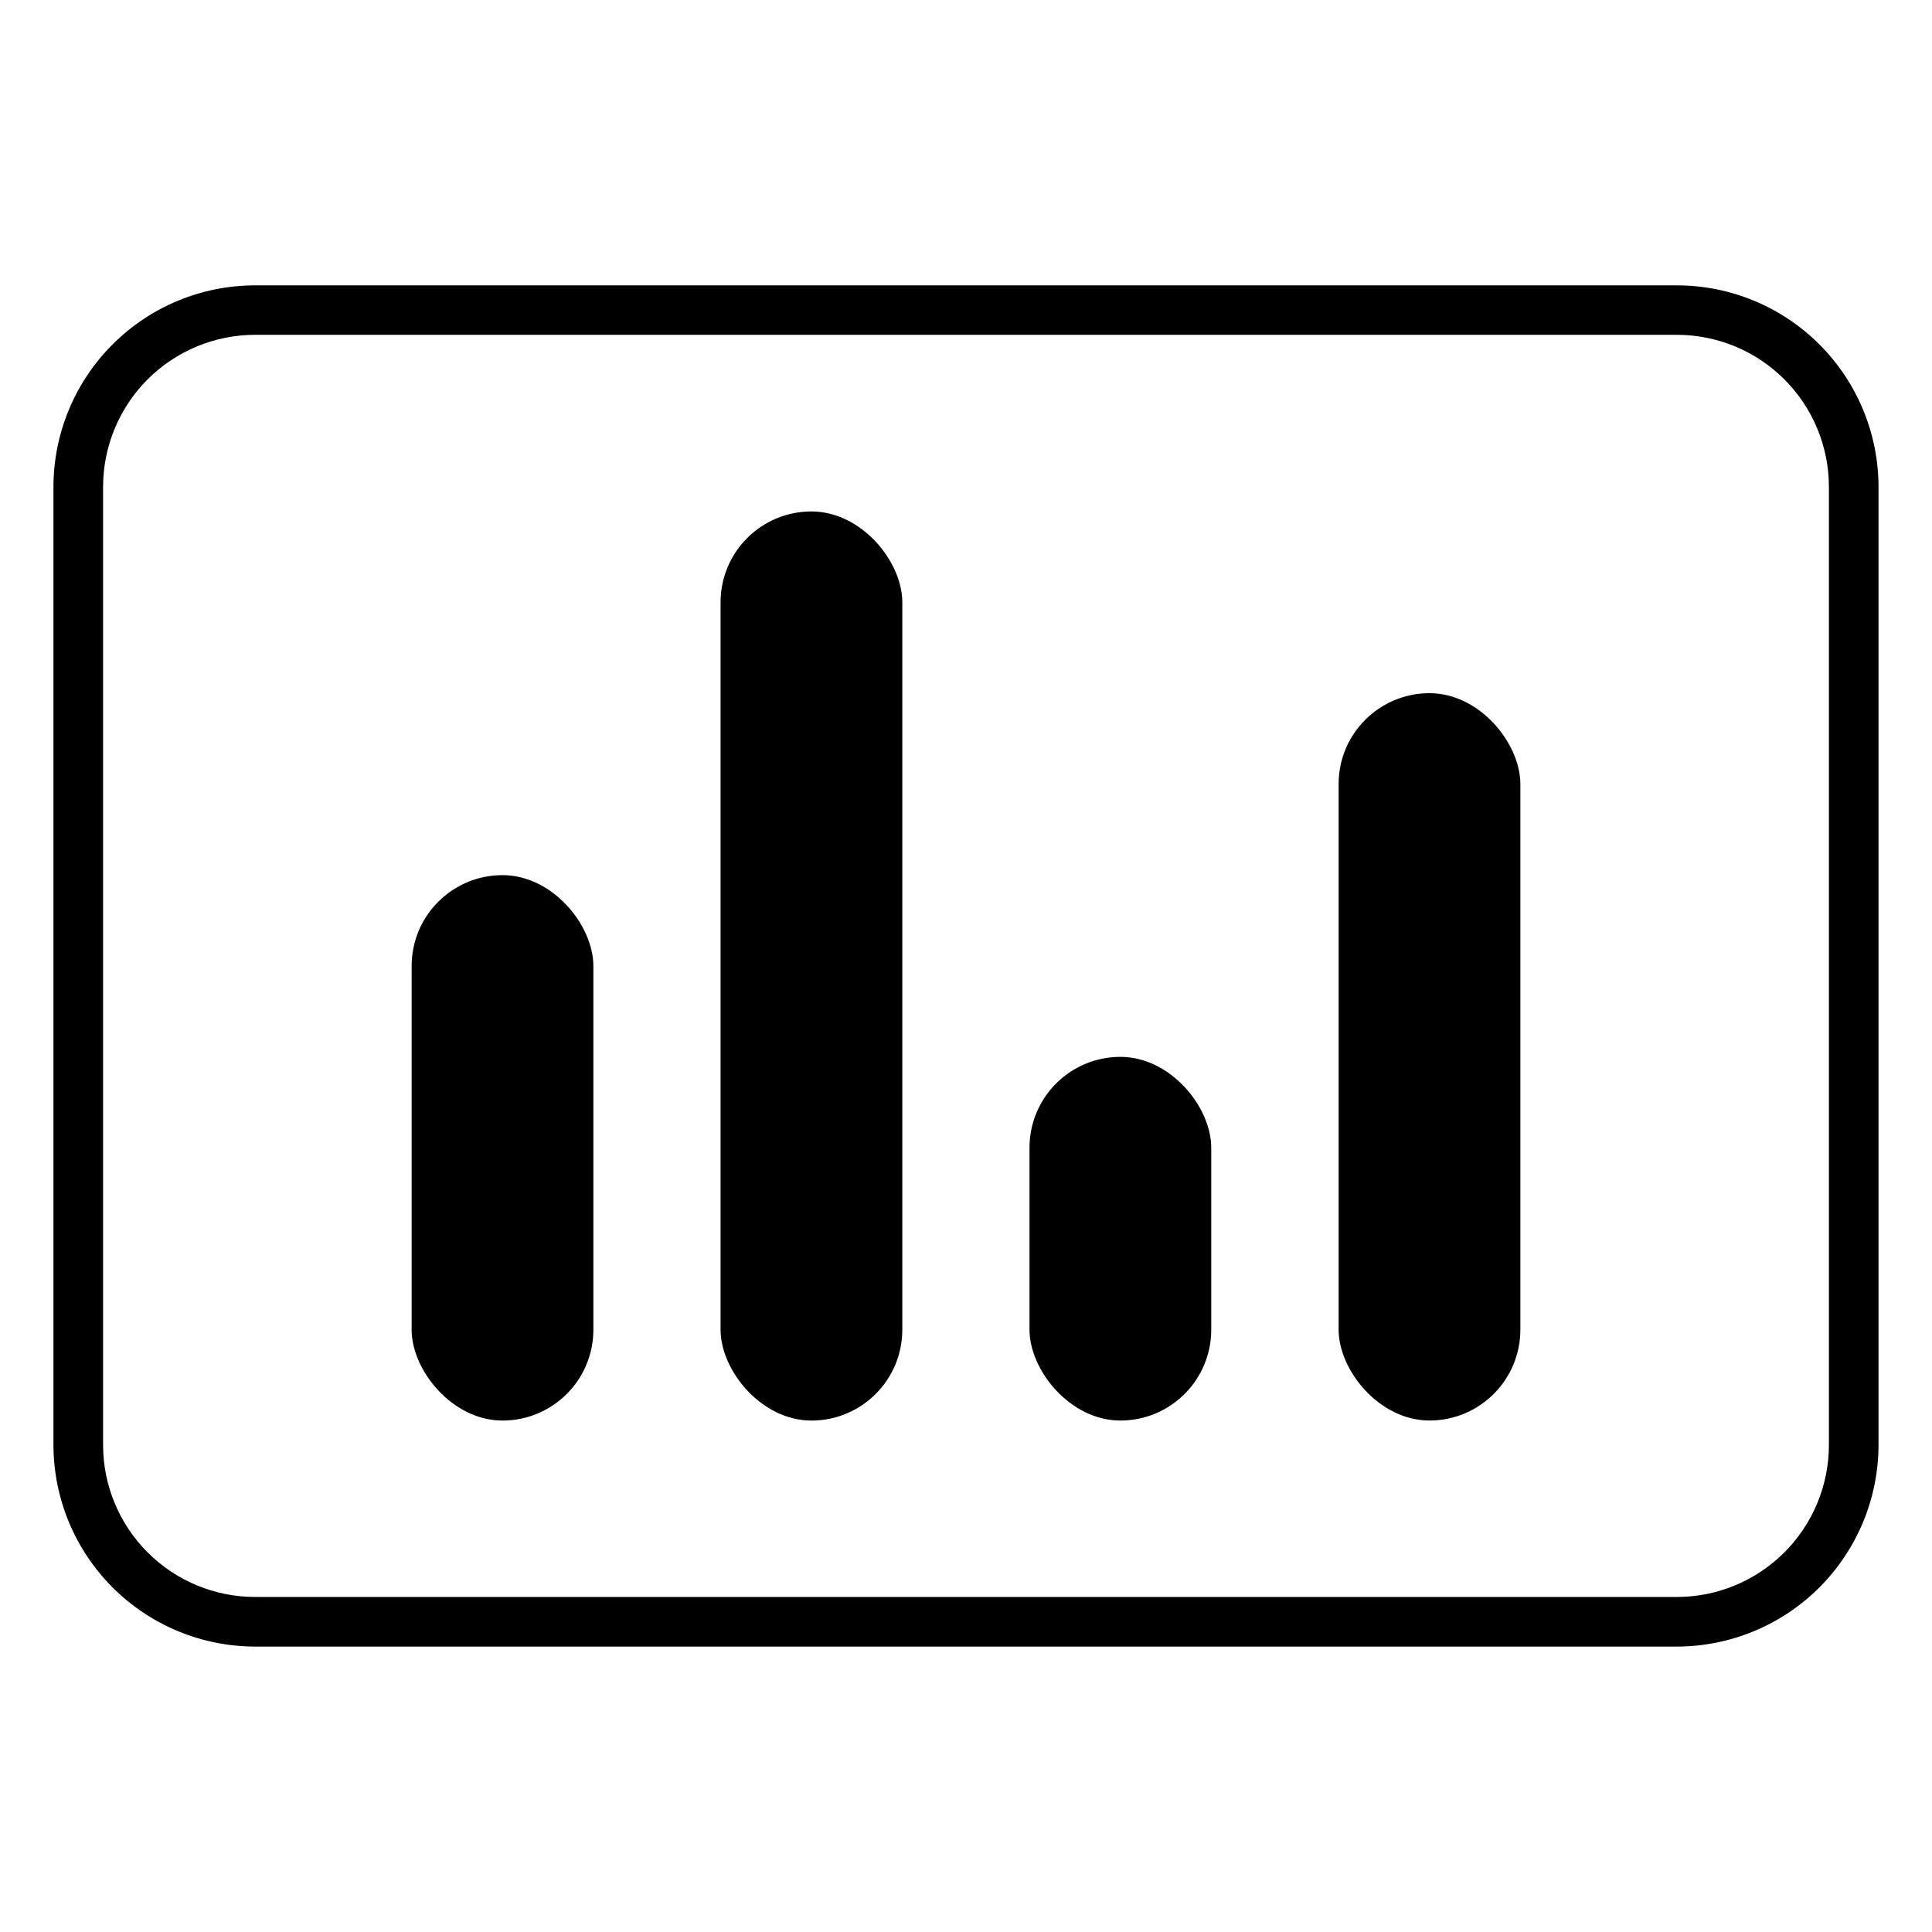
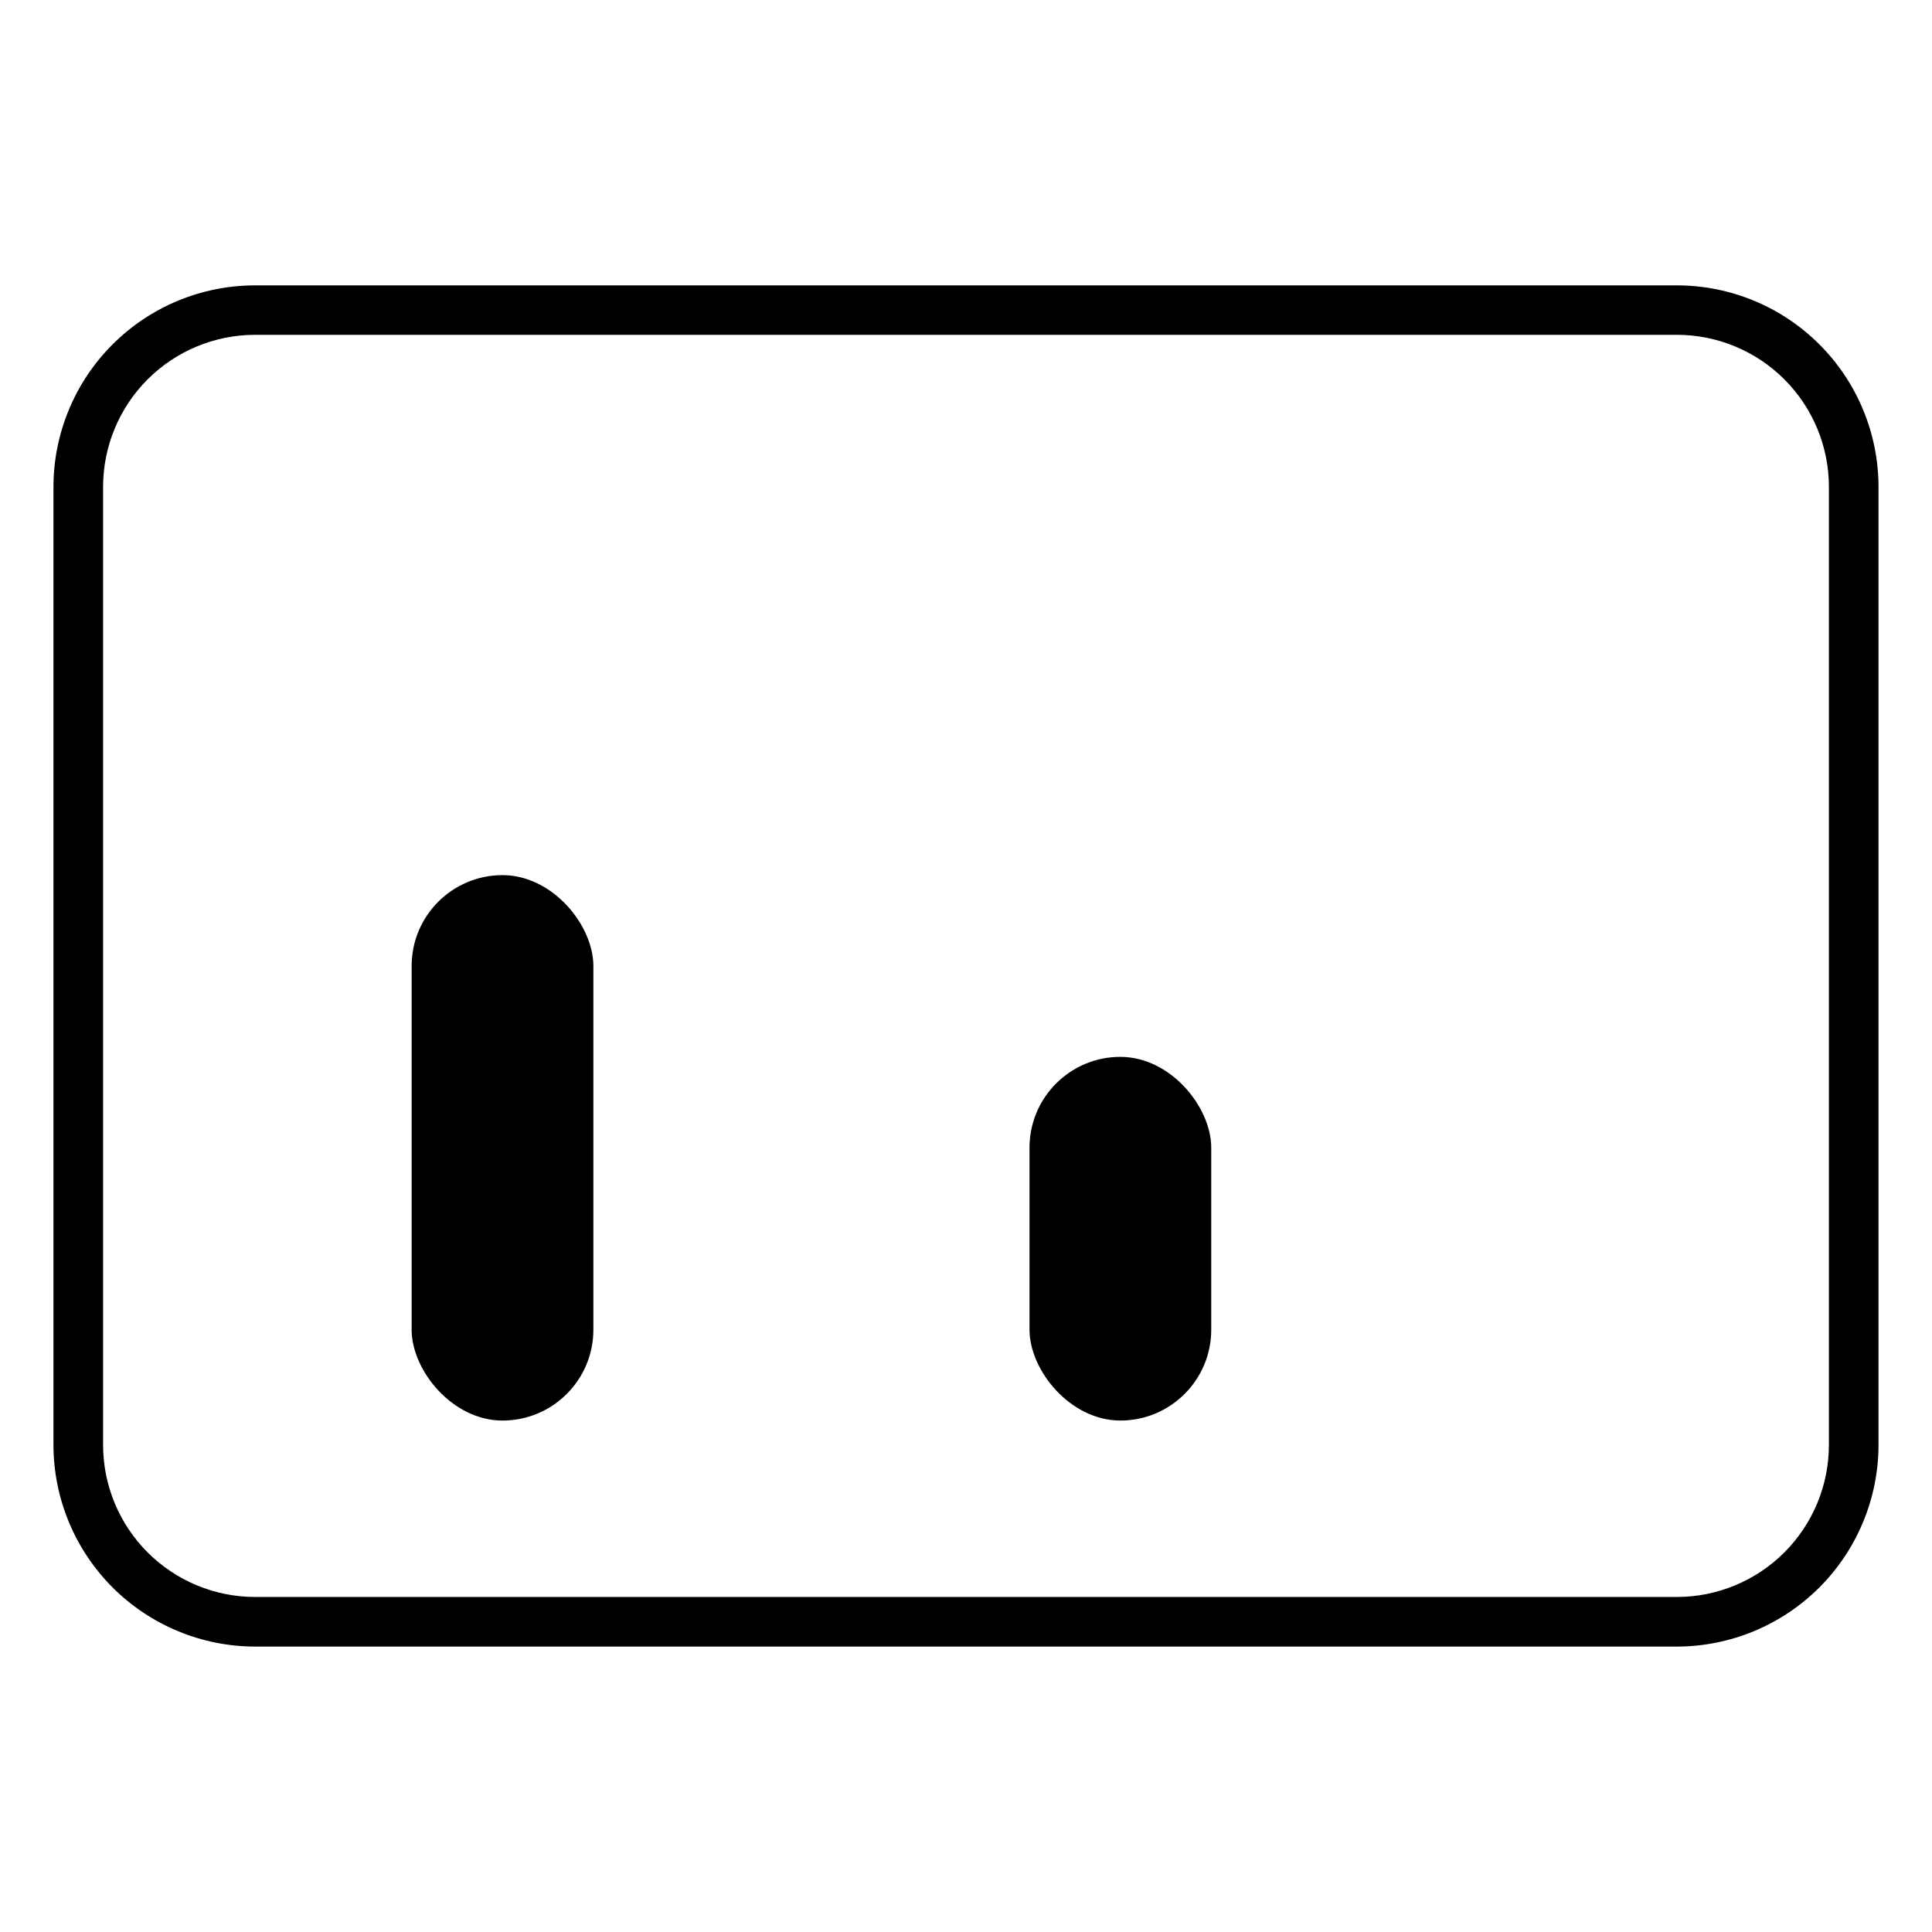
<svg xmlns="http://www.w3.org/2000/svg" fill="#000000" width="800px" height="800px" version="1.1" viewBox="144 144 512 512">
  <g>
    <path d="m277.17 375.92c13.301 0 24.082 13.301 24.082 24.082v96.379c0 13.301-10.781 24.082-24.082 24.082s-24.082-13.301-24.082-24.082v-96.379c0-13.301 10.781-24.082 24.082-24.082z" />
-     <path d="m359.04 279.54c13.301 0 24.082 13.301 24.082 24.082v192.76c0 13.301-10.781 24.082-24.082 24.082-13.301 0-24.082-13.301-24.082-24.082v-192.76c0-13.301 10.781-24.082 24.082-24.082z" />
    <path d="m440.91 424.08c13.301 0 24.082 13.301 24.082 24.082v48.215c0 13.301-10.781 24.082-24.082 24.082s-24.082-13.301-24.082-24.082v-48.215c0-13.301 10.781-24.082 24.082-24.082z" />
-     <path d="m522.83 327.7c13.301 0 24.082 13.301 24.082 24.082v144.59c0 13.301-10.781 24.082-24.082 24.082s-24.082-13.301-24.082-24.082v-144.59c0-13.301 10.781-24.082 24.082-24.082z" />
    <path d="m588.37 580.36h-376.75c-14.172-0.016-27.762-5.648-37.785-15.672-10.02-10.023-15.656-23.609-15.668-37.785v-253.87c0.012-14.168 5.648-27.754 15.672-37.766 10.023-10.016 23.613-15.641 37.781-15.641h376.75c14.172 0 27.758 5.625 37.781 15.641 10.023 10.012 15.66 23.598 15.676 37.766v253.87c-0.016 14.176-5.652 27.762-15.672 37.785-10.023 10.023-23.609 15.656-37.785 15.672zm-376.75-347.63h0.004c-10.691 0-20.941 4.246-28.5 11.805-7.559 7.559-11.805 17.809-11.805 28.5v253.87c0 10.691 4.246 20.941 11.805 28.5s17.809 11.809 28.5 11.809h376.75c10.691 0 20.941-4.25 28.5-11.809s11.805-17.809 11.805-28.5v-253.87c0-10.691-4.246-20.941-11.805-28.5-7.559-7.559-17.809-11.805-28.5-11.805z" />
  </g>
</svg>